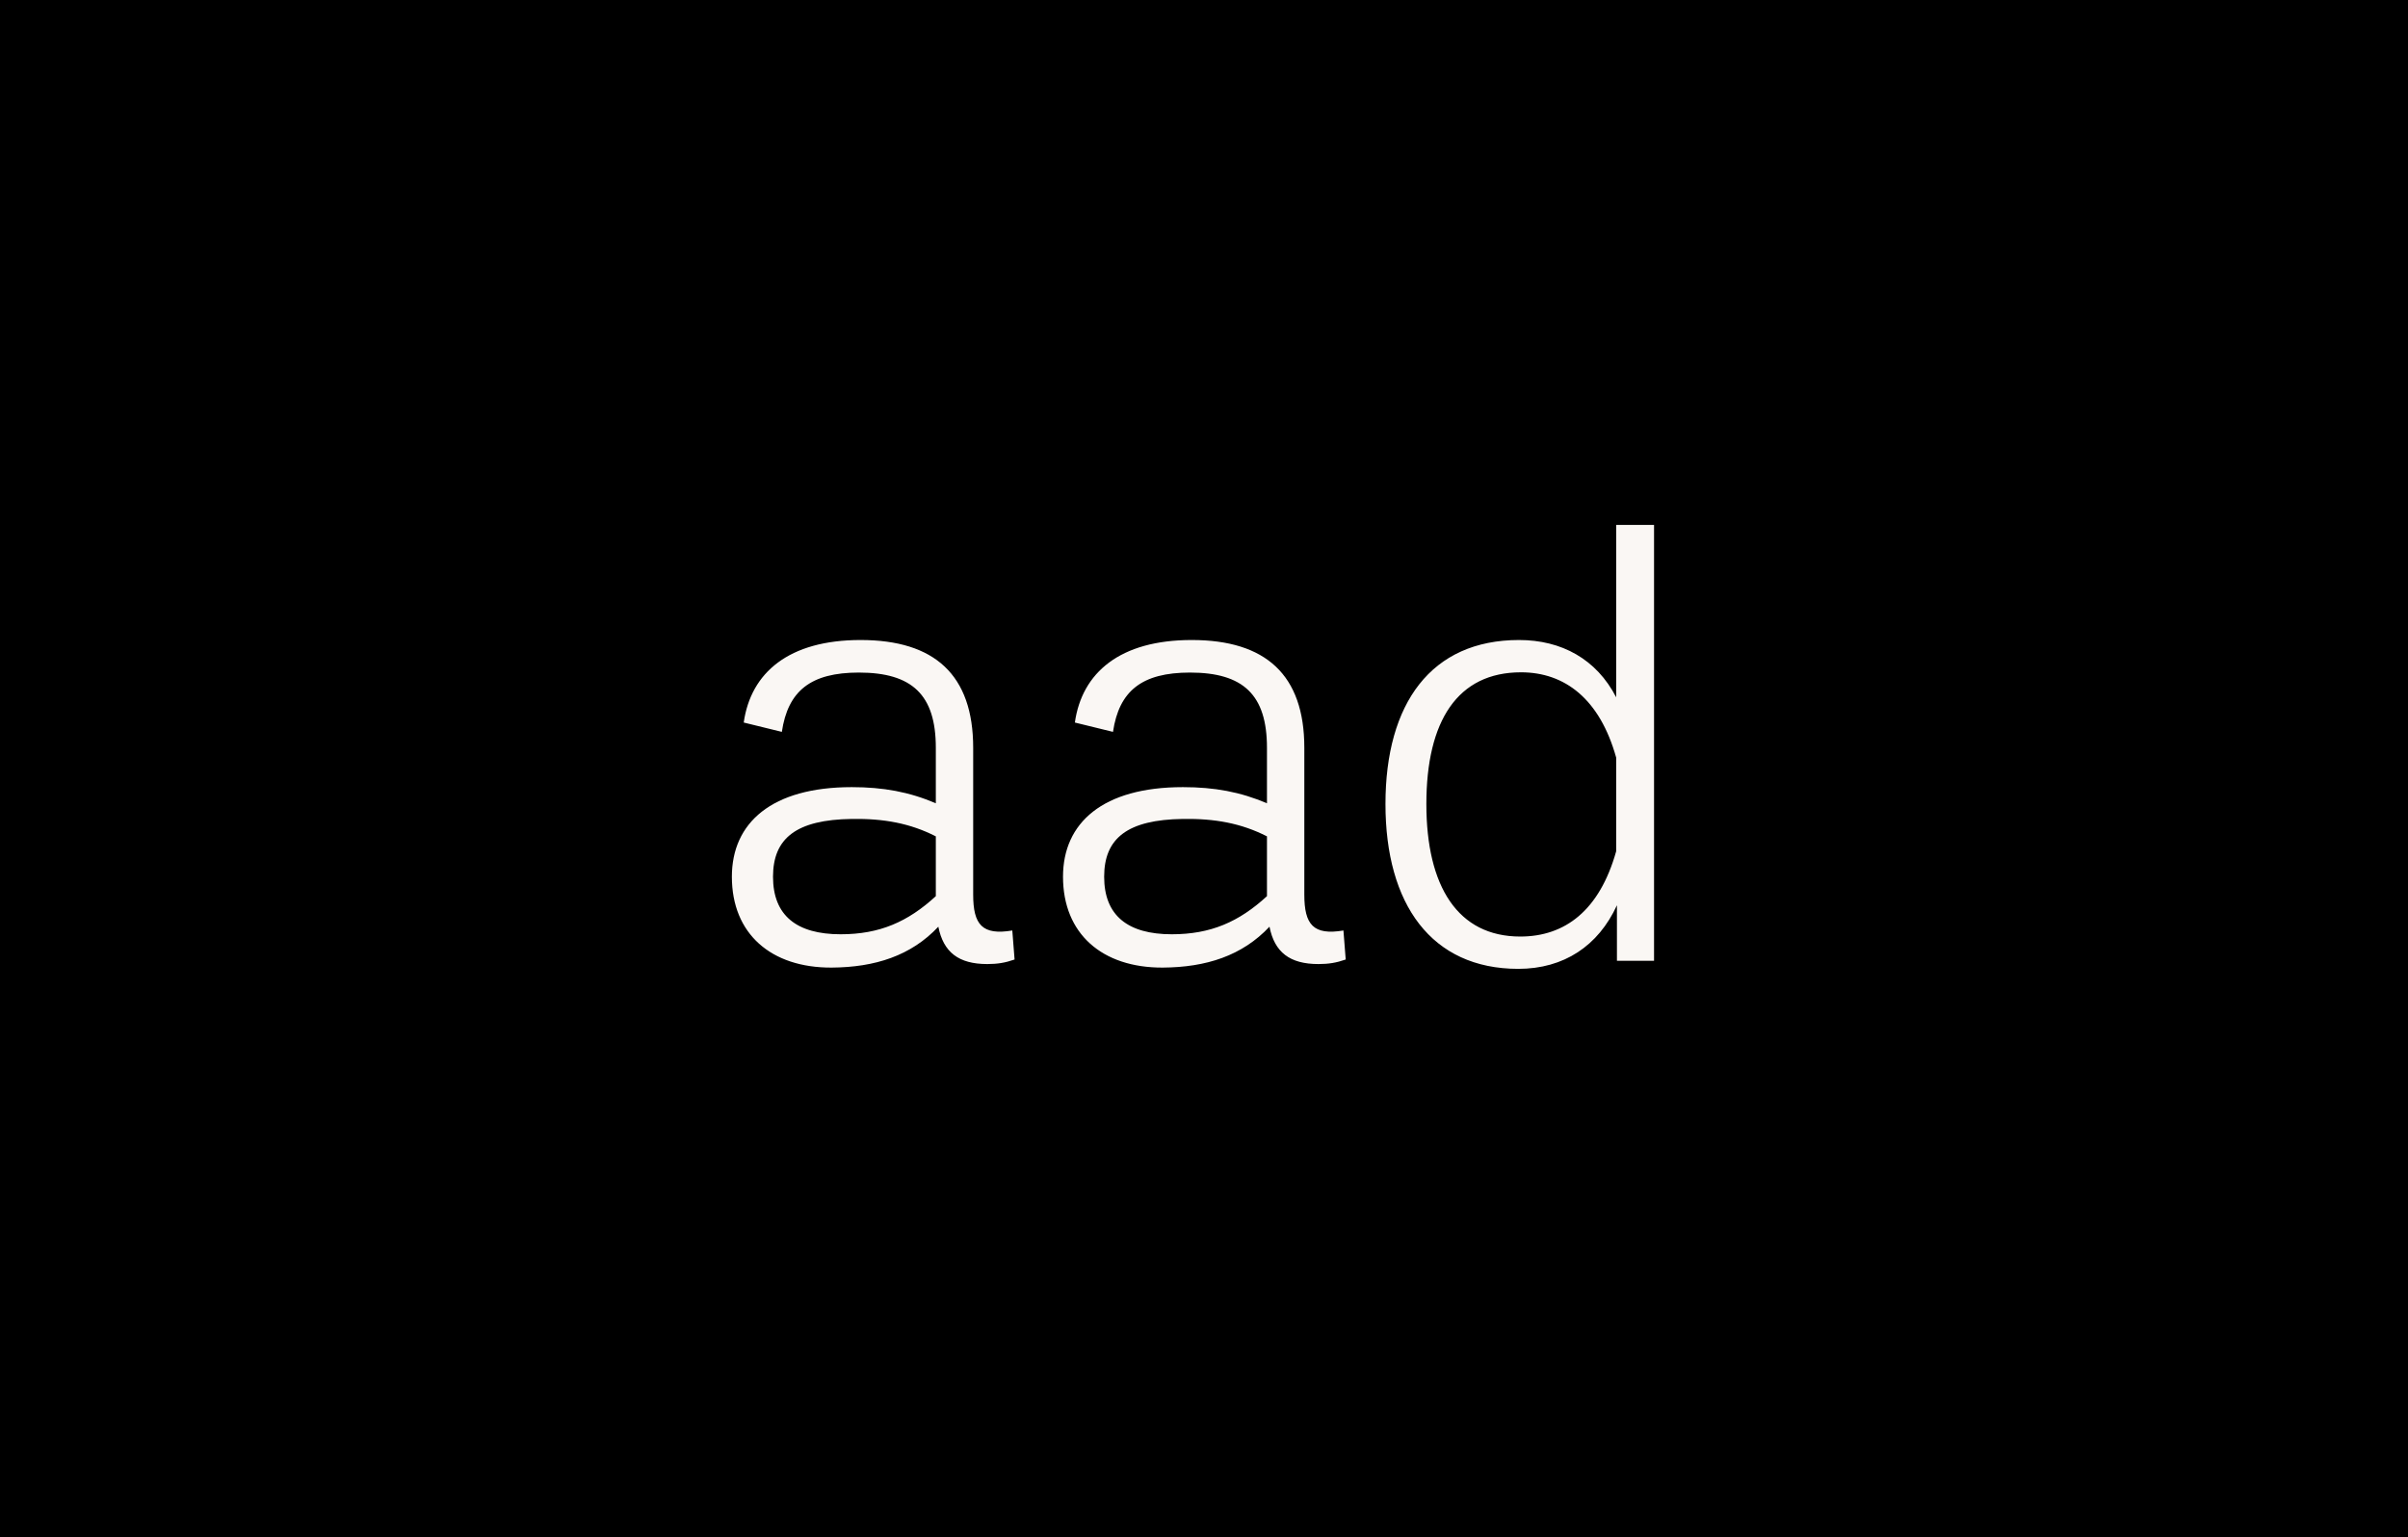
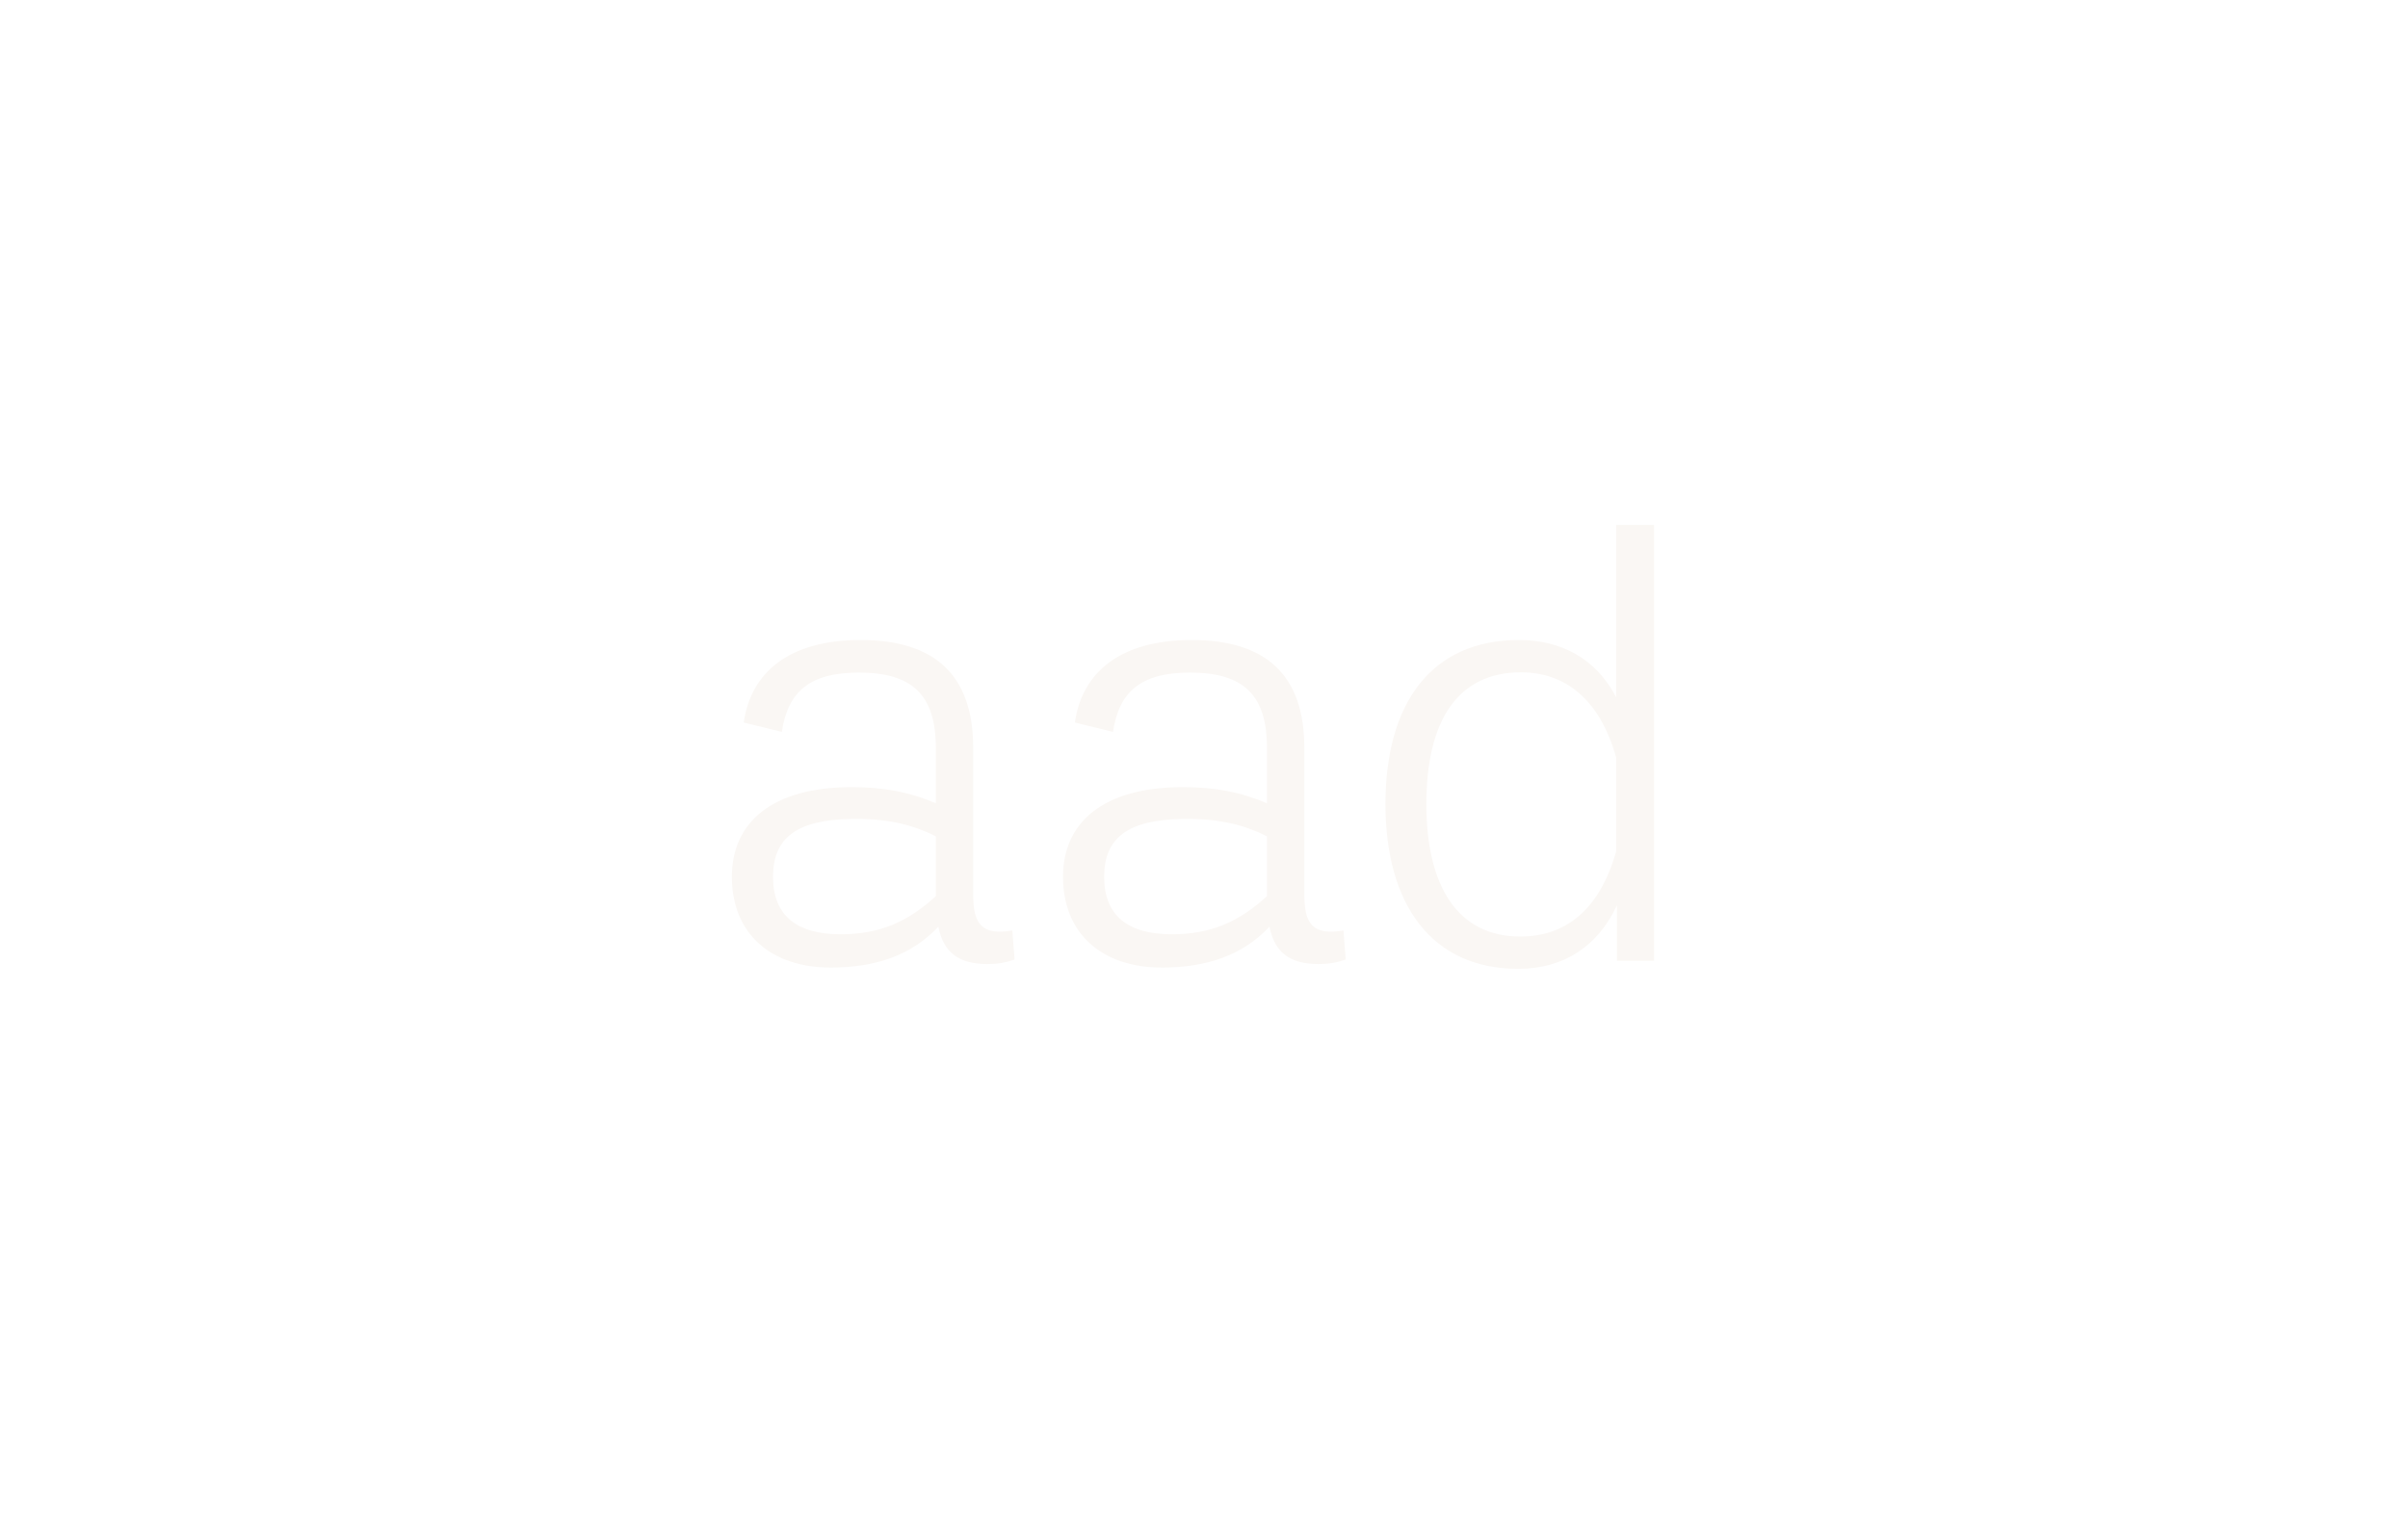
<svg xmlns="http://www.w3.org/2000/svg" width="426" height="272" viewBox="0 0 426 272" fill="none">
-   <rect width="426" height="272" fill="black" />
  <path d="M174.666 170.581C169.576 170.581 166.896 168.482 166.003 163.972C161.181 169.107 154.795 171.161 147.114 171.206C136.397 171.25 129.476 165.222 129.476 155.13C129.476 145.574 136.531 139.277 150.687 139.277C156.269 139.277 160.868 140.126 165.557 142.135V132.311C165.557 122.934 161.359 119.004 151.937 119.004C143.408 119.004 139.389 122.264 138.317 129.498L131.574 127.846C132.825 119.004 139.568 113.244 152.25 113.244C165.333 113.244 172.166 119.406 172.166 132.311V158.3C172.166 163.614 173.773 165.535 179.087 164.641L179.489 169.777C177.837 170.357 176.453 170.581 174.666 170.581ZM136.754 155.13C136.754 162.007 140.952 165.311 148.722 165.311C155.599 165.311 160.6 163.123 165.557 158.568V147.985C161.002 145.663 156.313 144.815 150.687 144.904C140.907 145.038 136.754 148.298 136.754 155.13ZM233.248 170.581C228.158 170.581 225.478 168.482 224.585 163.972C219.762 169.107 213.377 171.161 205.696 171.206C194.979 171.25 188.057 165.222 188.057 155.13C188.057 145.574 195.113 139.277 209.269 139.277C214.85 139.277 219.45 140.126 224.139 142.135V132.311C224.139 122.934 219.941 119.004 210.519 119.004C201.99 119.004 197.971 122.264 196.899 129.498L190.156 127.846C191.407 119.004 198.149 113.244 210.831 113.244C223.915 113.244 230.748 119.406 230.748 132.311V158.3C230.748 163.614 232.355 165.535 237.669 164.641L238.071 169.777C236.419 170.357 235.034 170.581 233.248 170.581ZM195.336 155.13C195.336 162.007 199.534 165.311 207.304 165.311C214.181 165.311 219.182 163.123 224.139 158.568V147.985C219.584 145.663 214.895 144.815 209.269 144.904C199.489 145.038 195.336 148.298 195.336 155.13ZM268.593 171.429C253.232 171.429 245.104 159.997 245.104 142.269C245.104 124.452 253.187 113.244 268.727 113.244C276.273 113.244 282.436 116.637 285.919 123.38V92.881H292.617V170H286.053V160.176C282.748 167.365 276.675 171.429 268.593 171.429ZM252.338 142.269C252.338 156.871 257.92 165.713 268.95 165.713C276.854 165.713 282.972 161.114 285.919 150.62V134.053C283.016 123.648 276.809 118.959 269.084 118.959C257.876 118.959 252.338 127.533 252.338 142.269Z" fill="#FAF7F4" />
</svg>